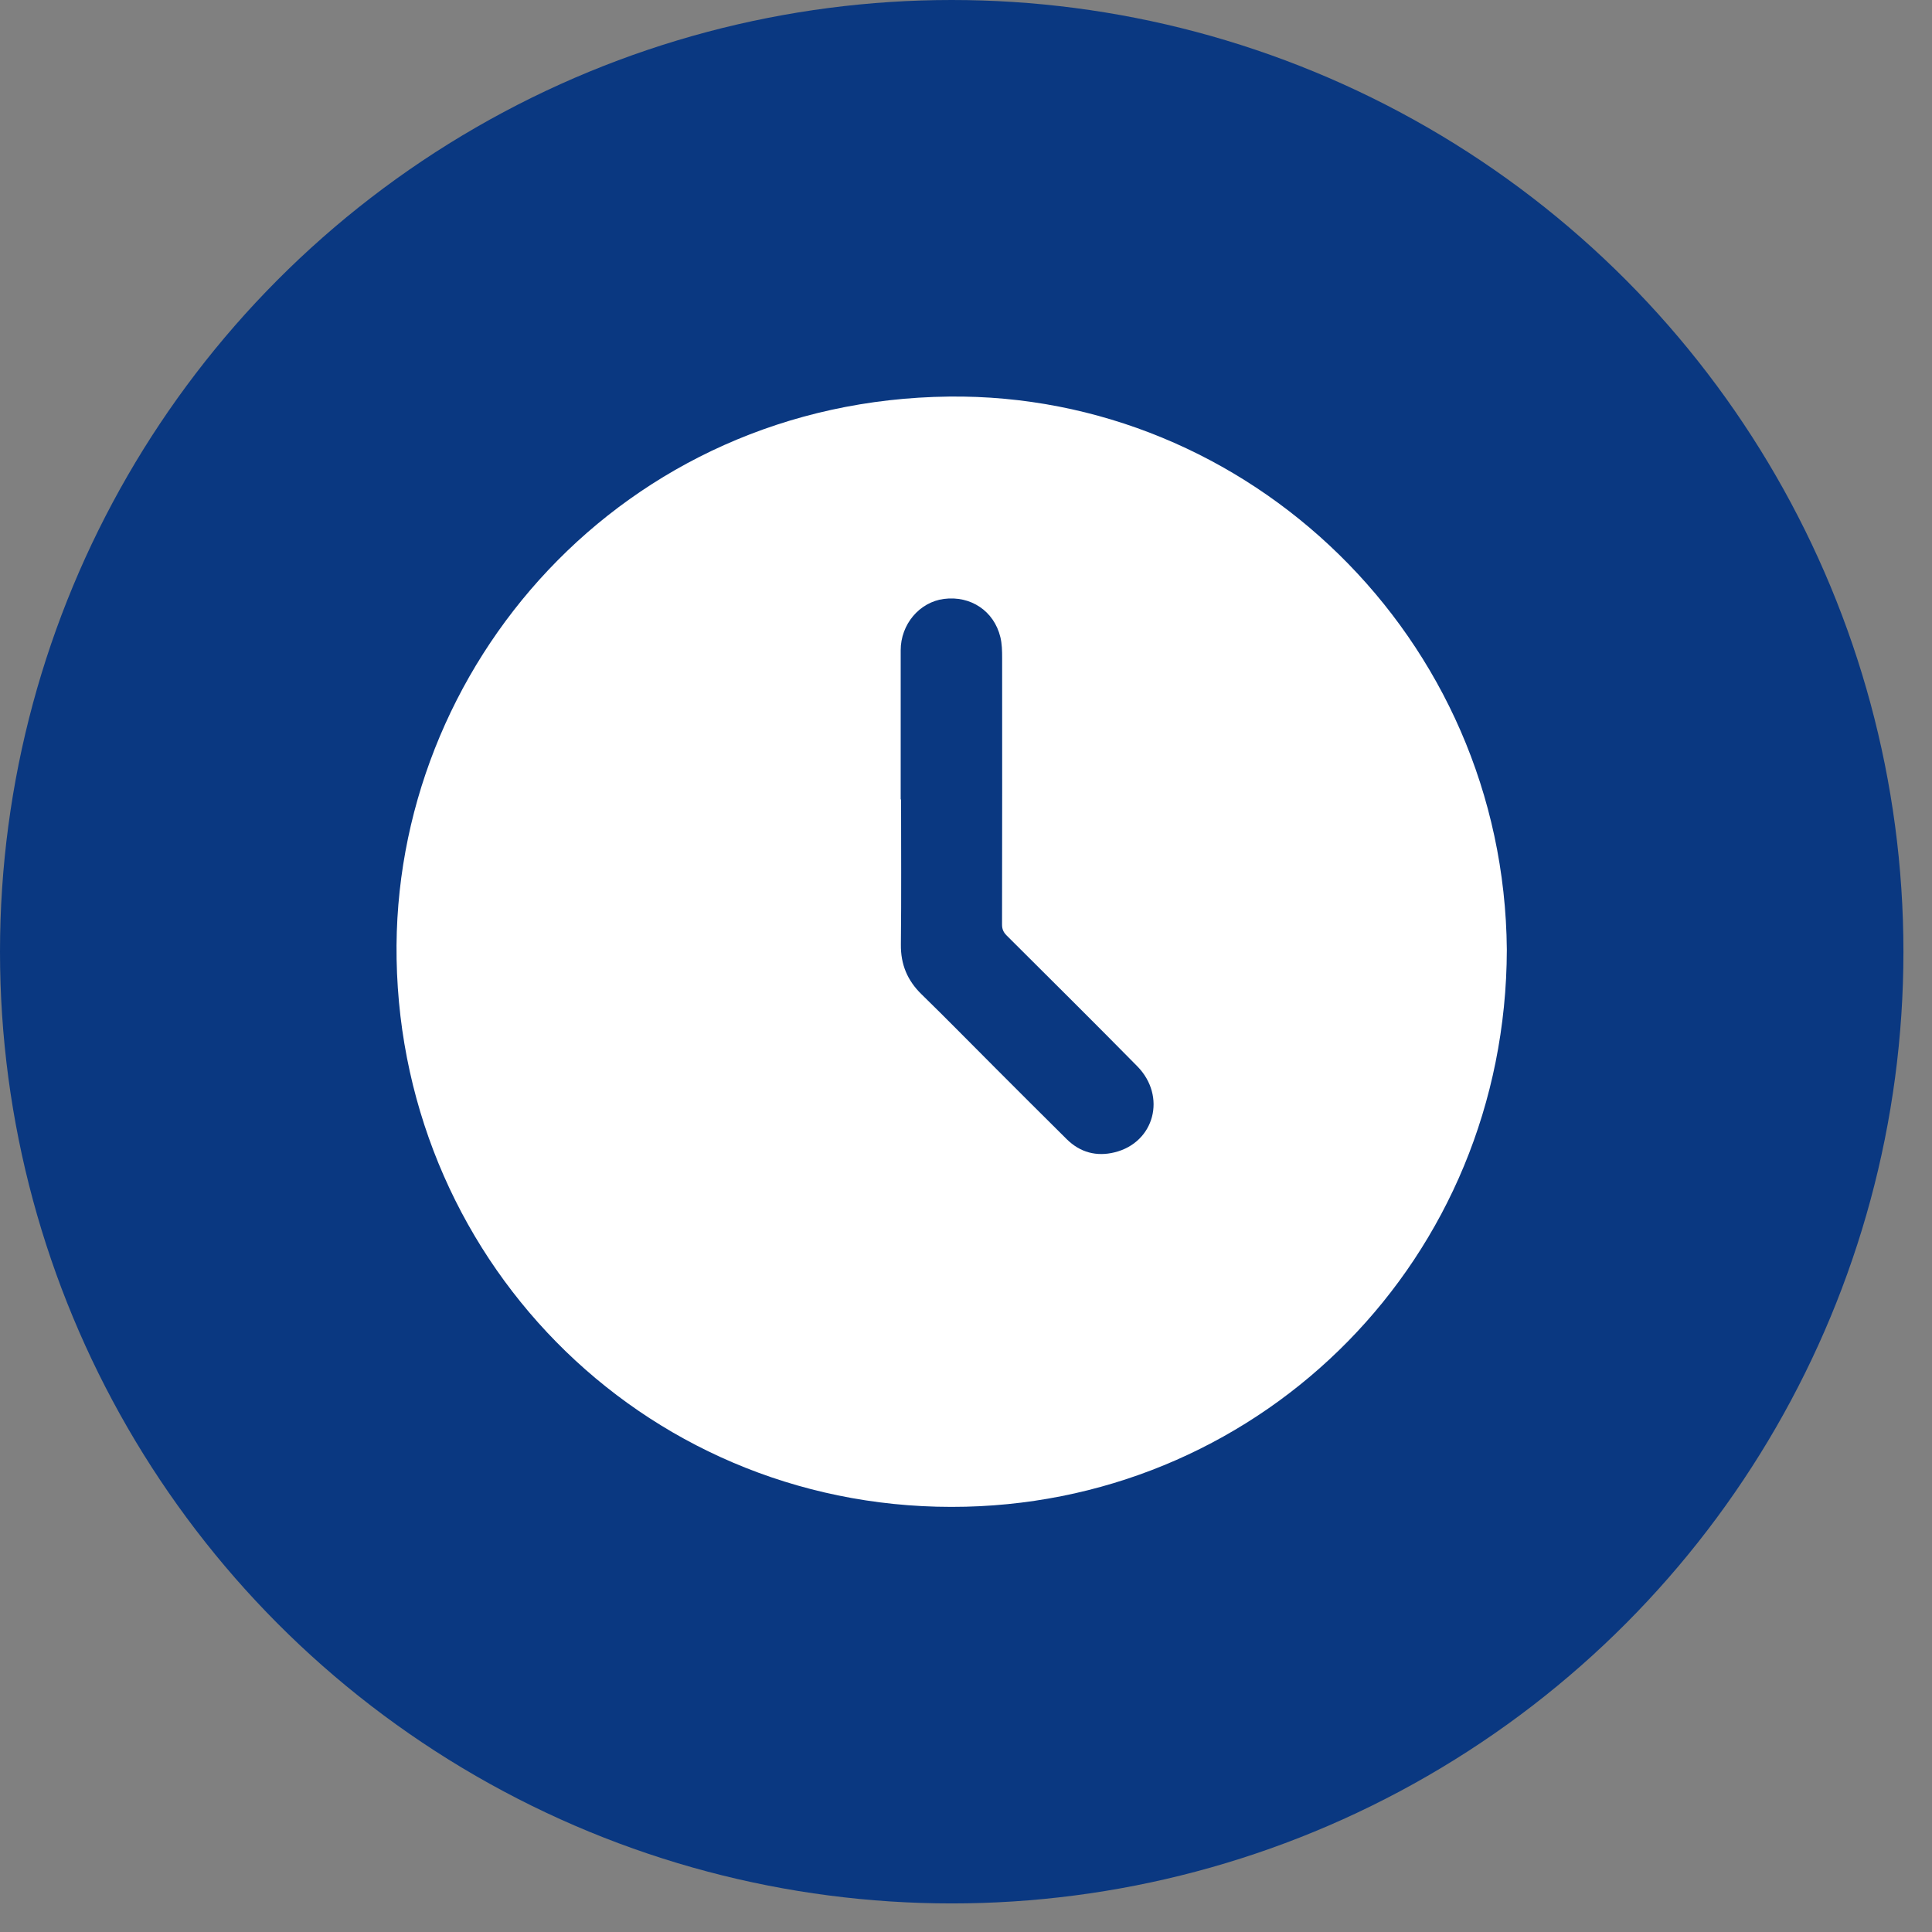
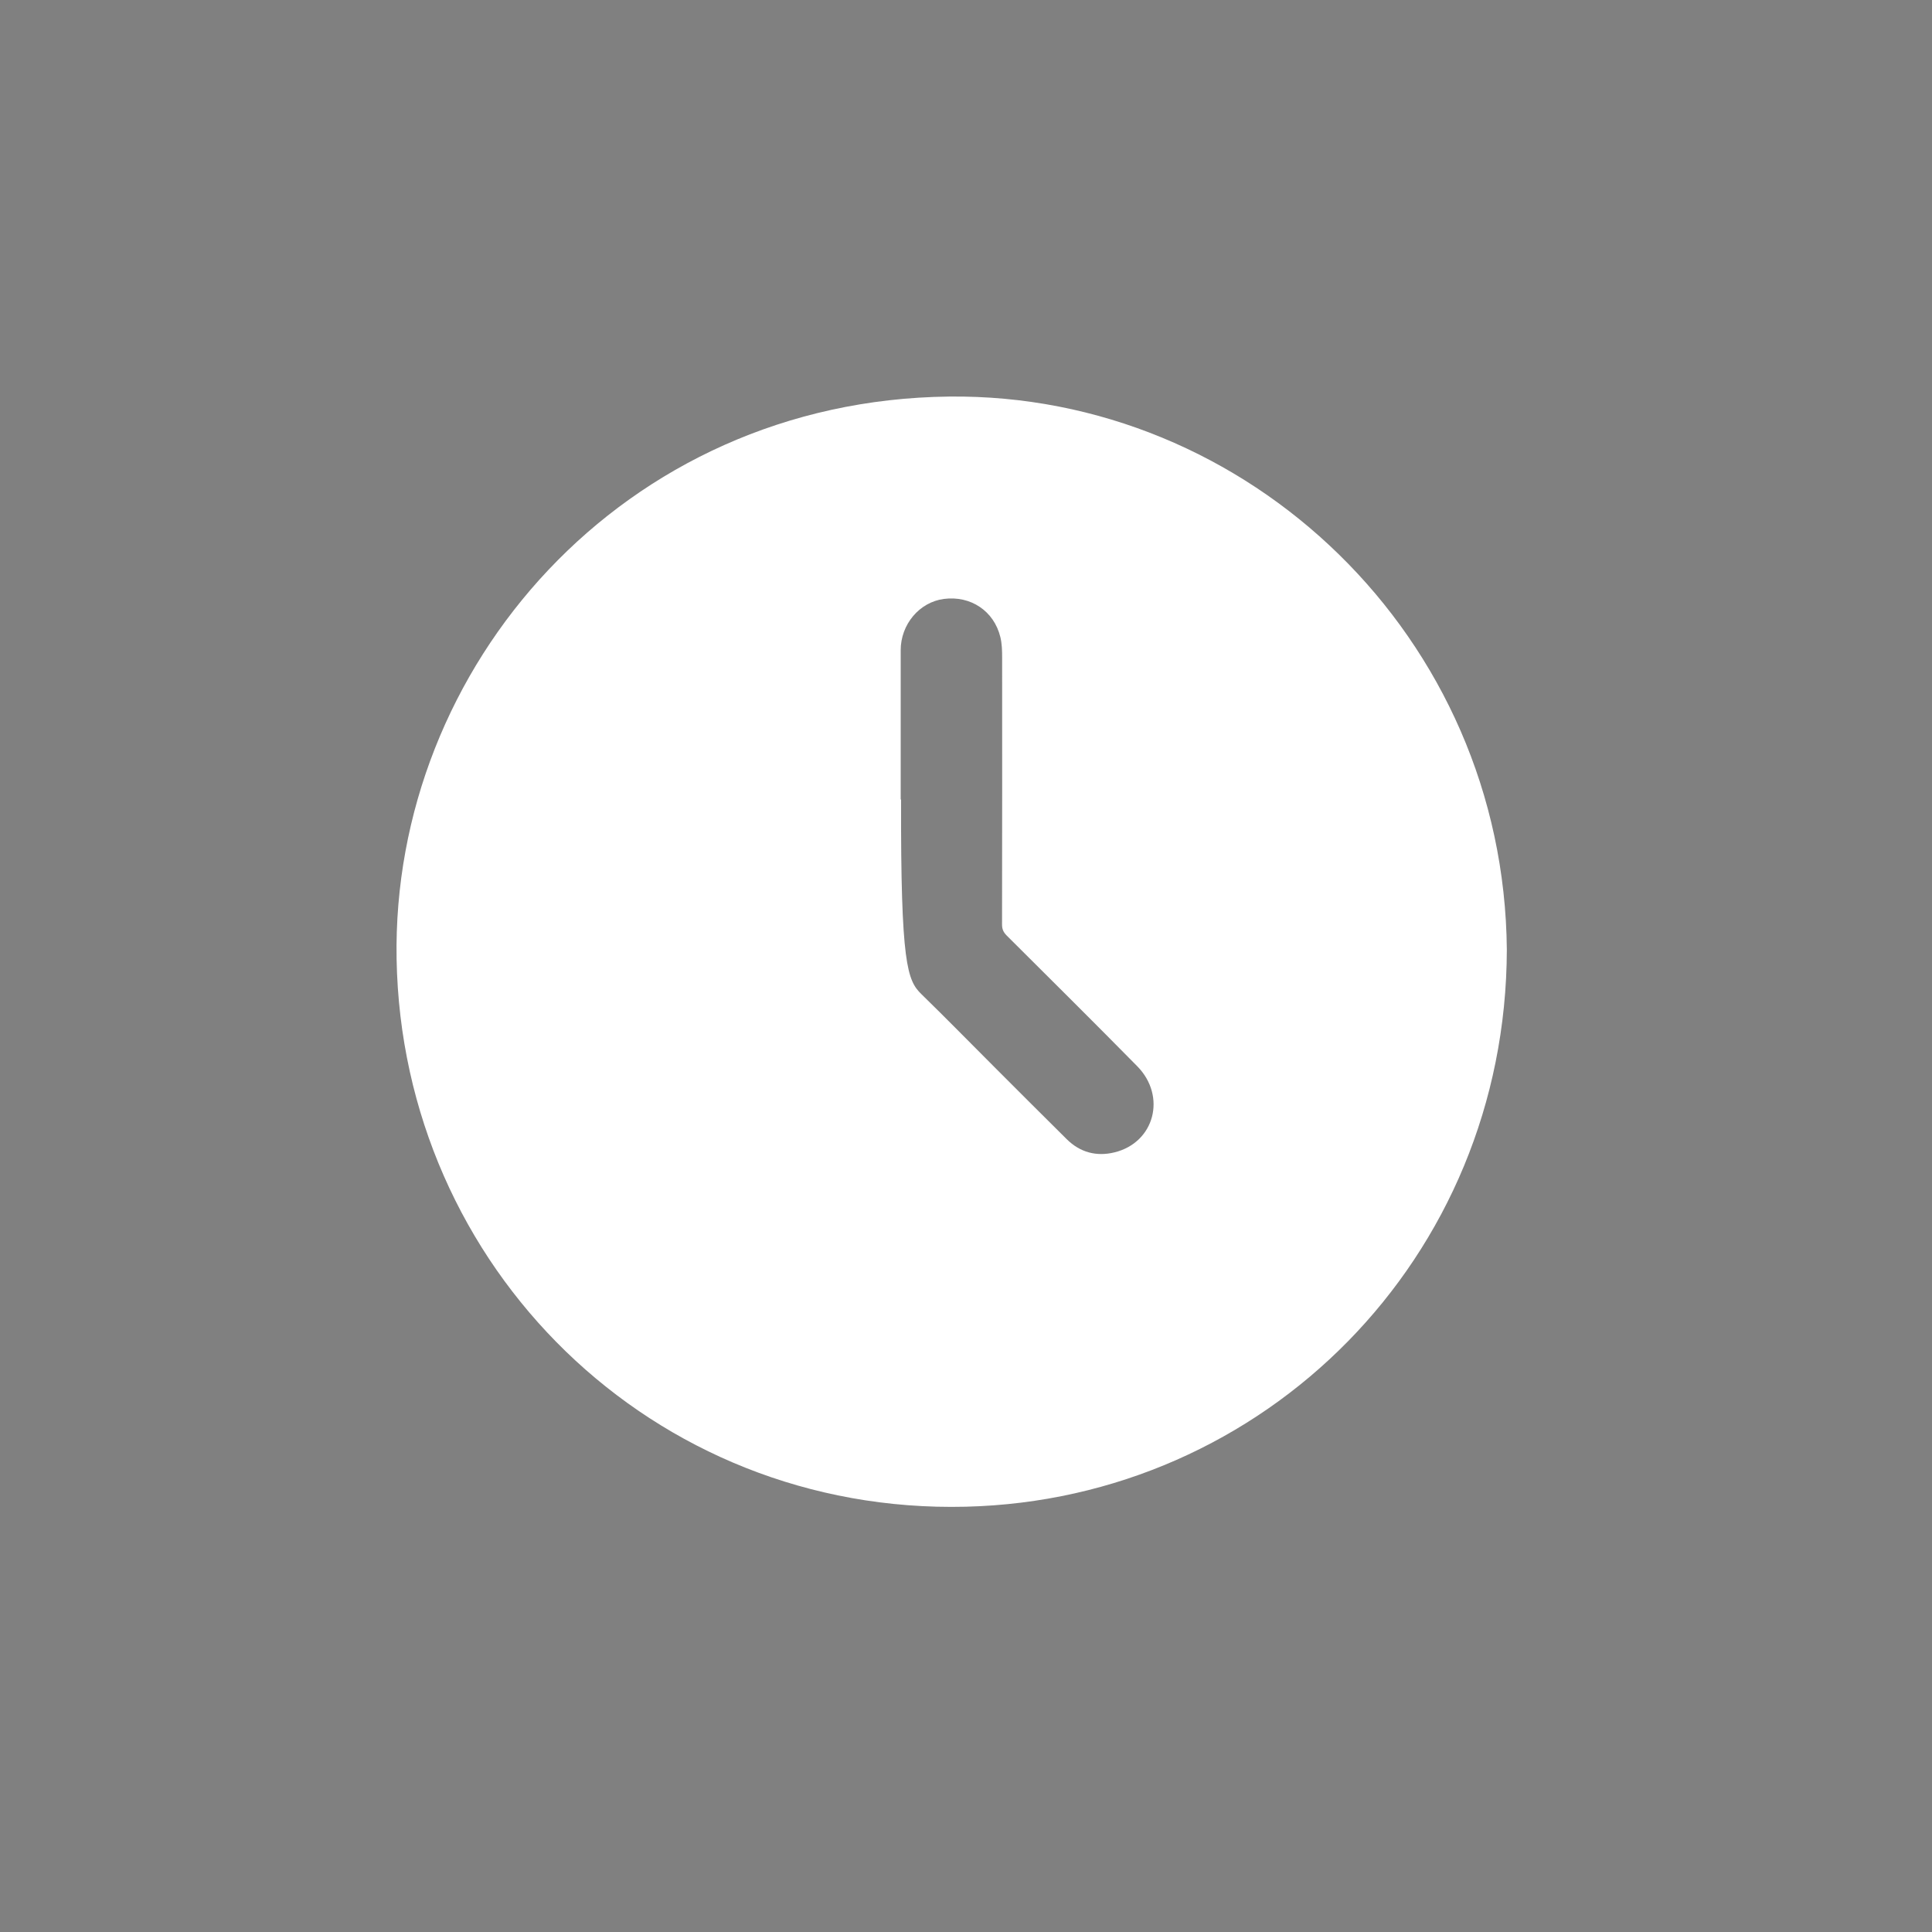
<svg xmlns="http://www.w3.org/2000/svg" width="61" height="61" viewBox="0 0 61 61" fill="none">
  <rect x="0" y="0" width="61" height="61" fill="#808080" stroke="none" />
-   <circle cx="30.049" cy="30.049" r="30.049" fill="#0A3881" />
-   <path d="M47.576 29.985C47.553 39.738 39.919 47.341 30.497 47.572C20.608 47.816 12.695 40.022 12.522 30.28C12.359 21.067 19.662 12.64 29.962 12.521C39.403 12.413 47.492 20.11 47.576 29.985ZM28.441 25.243C28.441 25.243 28.447 25.243 28.45 25.243C28.45 26.769 28.461 28.295 28.444 29.822C28.437 30.448 28.647 30.954 29.092 31.389C29.881 32.158 30.651 32.946 31.431 33.725C32.179 34.474 32.927 35.222 33.68 35.968C34.104 36.388 34.622 36.524 35.193 36.383C36.453 36.073 36.839 34.61 35.905 33.663C34.542 32.278 33.161 30.91 31.785 29.538C31.684 29.438 31.638 29.337 31.638 29.195C31.642 26.386 31.644 23.575 31.641 20.766C31.641 20.548 31.636 20.325 31.585 20.116C31.384 19.29 30.648 18.801 29.803 18.91C29.027 19.011 28.437 19.716 28.438 20.532C28.44 22.102 28.438 23.671 28.438 25.241L28.441 25.243Z" fill="white" />
+   <path d="M47.576 29.985C47.553 39.738 39.919 47.341 30.497 47.572C20.608 47.816 12.695 40.022 12.522 30.28C12.359 21.067 19.662 12.64 29.962 12.521C39.403 12.413 47.492 20.11 47.576 29.985ZM28.441 25.243C28.441 25.243 28.447 25.243 28.45 25.243C28.437 30.448 28.647 30.954 29.092 31.389C29.881 32.158 30.651 32.946 31.431 33.725C32.179 34.474 32.927 35.222 33.68 35.968C34.104 36.388 34.622 36.524 35.193 36.383C36.453 36.073 36.839 34.61 35.905 33.663C34.542 32.278 33.161 30.91 31.785 29.538C31.684 29.438 31.638 29.337 31.638 29.195C31.642 26.386 31.644 23.575 31.641 20.766C31.641 20.548 31.636 20.325 31.585 20.116C31.384 19.29 30.648 18.801 29.803 18.91C29.027 19.011 28.437 19.716 28.438 20.532C28.44 22.102 28.438 23.671 28.438 25.241L28.441 25.243Z" fill="white" />
</svg>